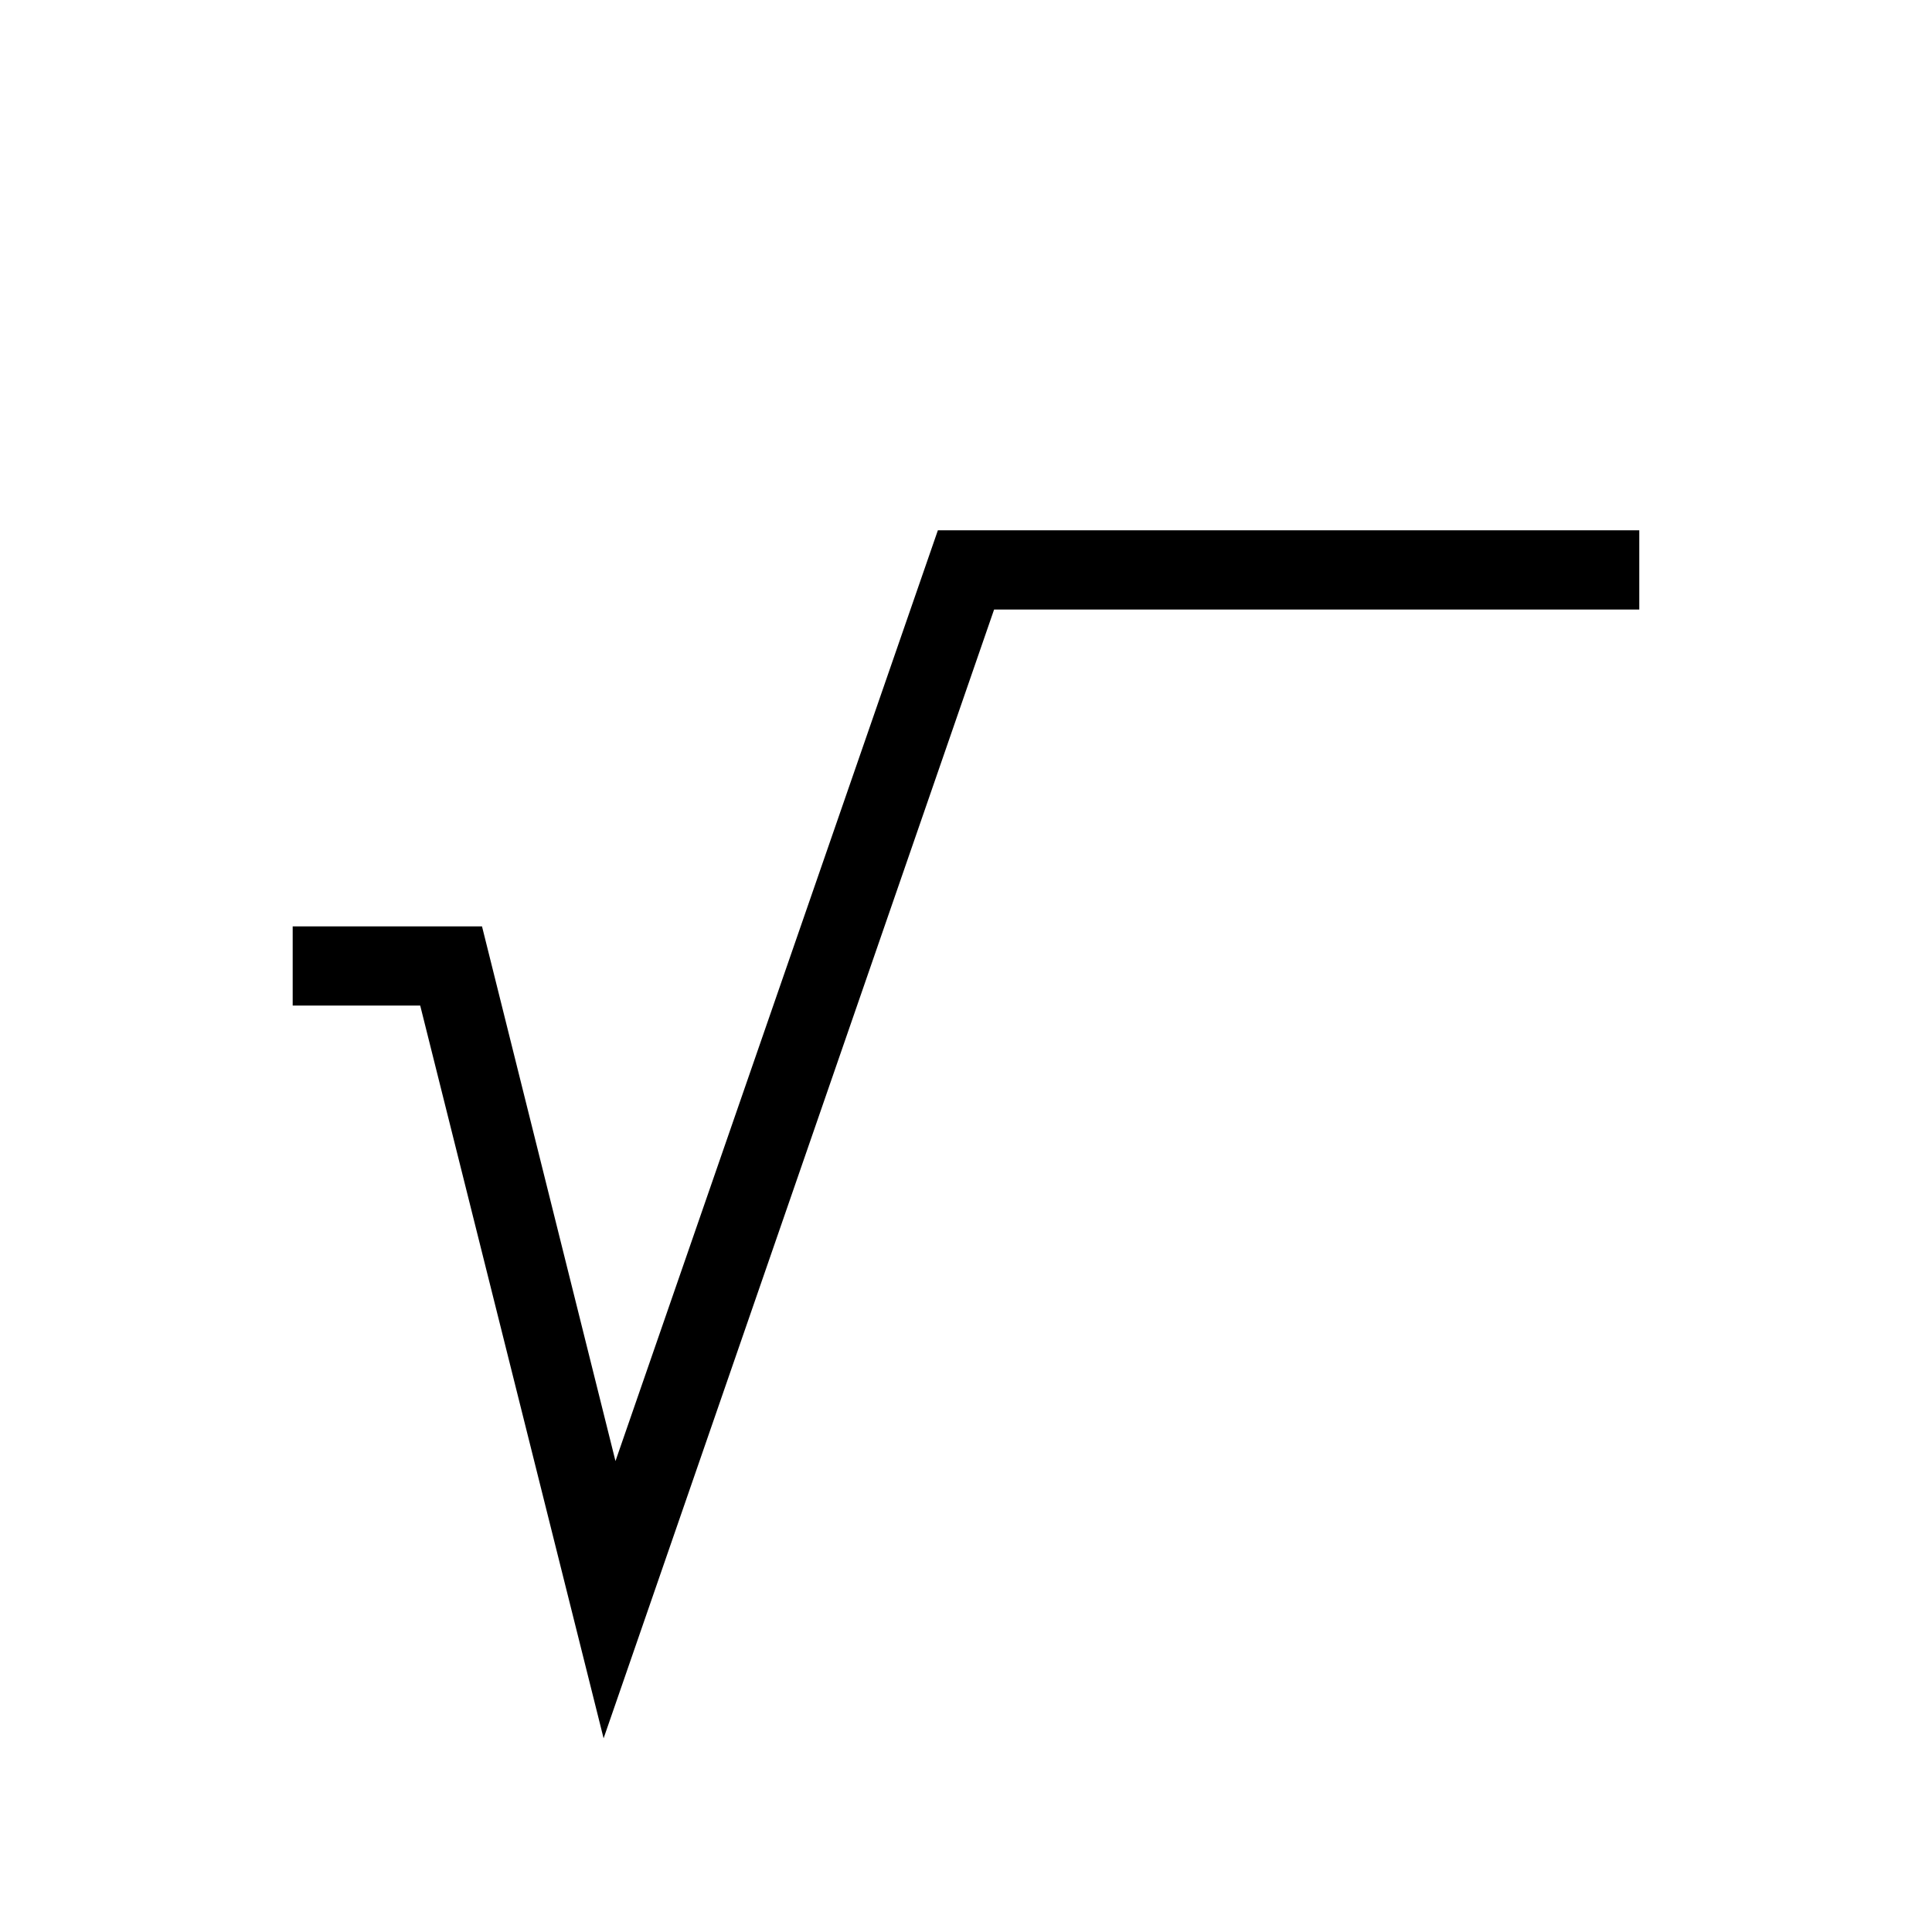
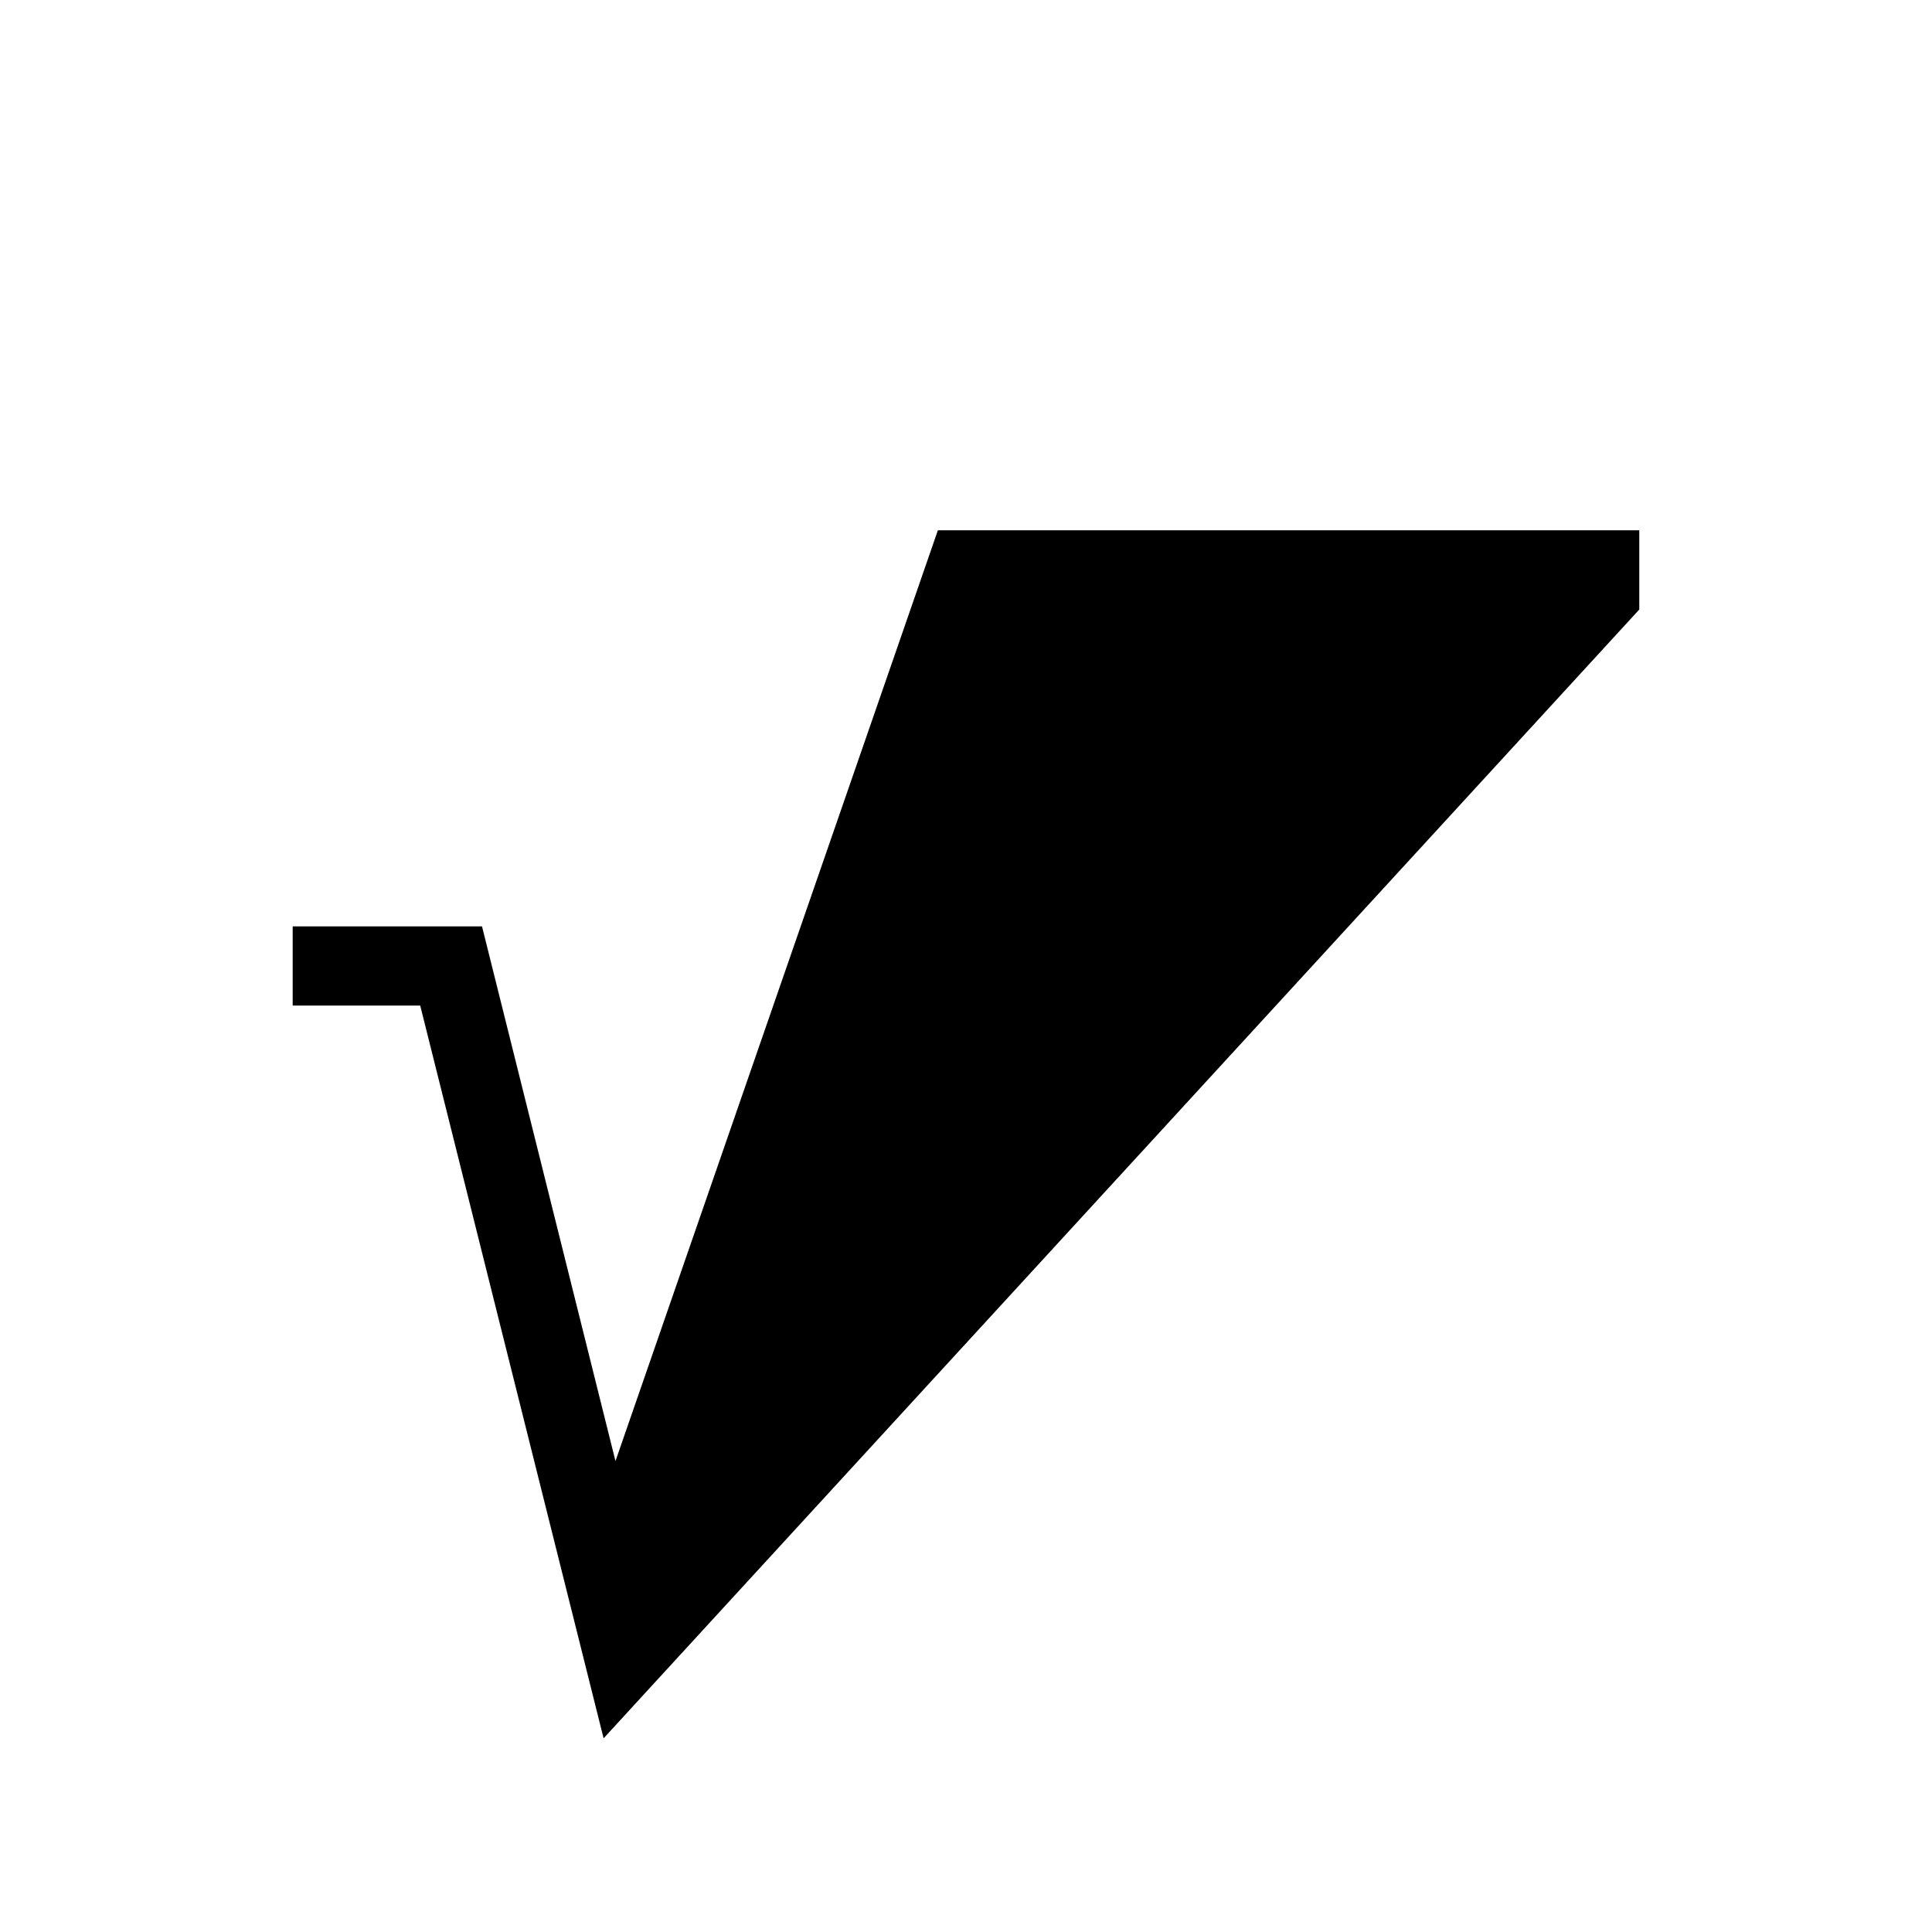
<svg xmlns="http://www.w3.org/2000/svg" fill="#000000" width="800px" height="800px" version="1.1" viewBox="144 144 512 512">
-   <path d="m303.96 604.67-48.598-194.18h-33.797v-20.992h50.172l35.371 141.7 85.438-246.66h185.88v20.992h-170.98z" />
+   <path d="m303.96 604.67-48.598-194.18h-33.797v-20.992h50.172l35.371 141.7 85.438-246.66h185.88v20.992z" />
</svg>